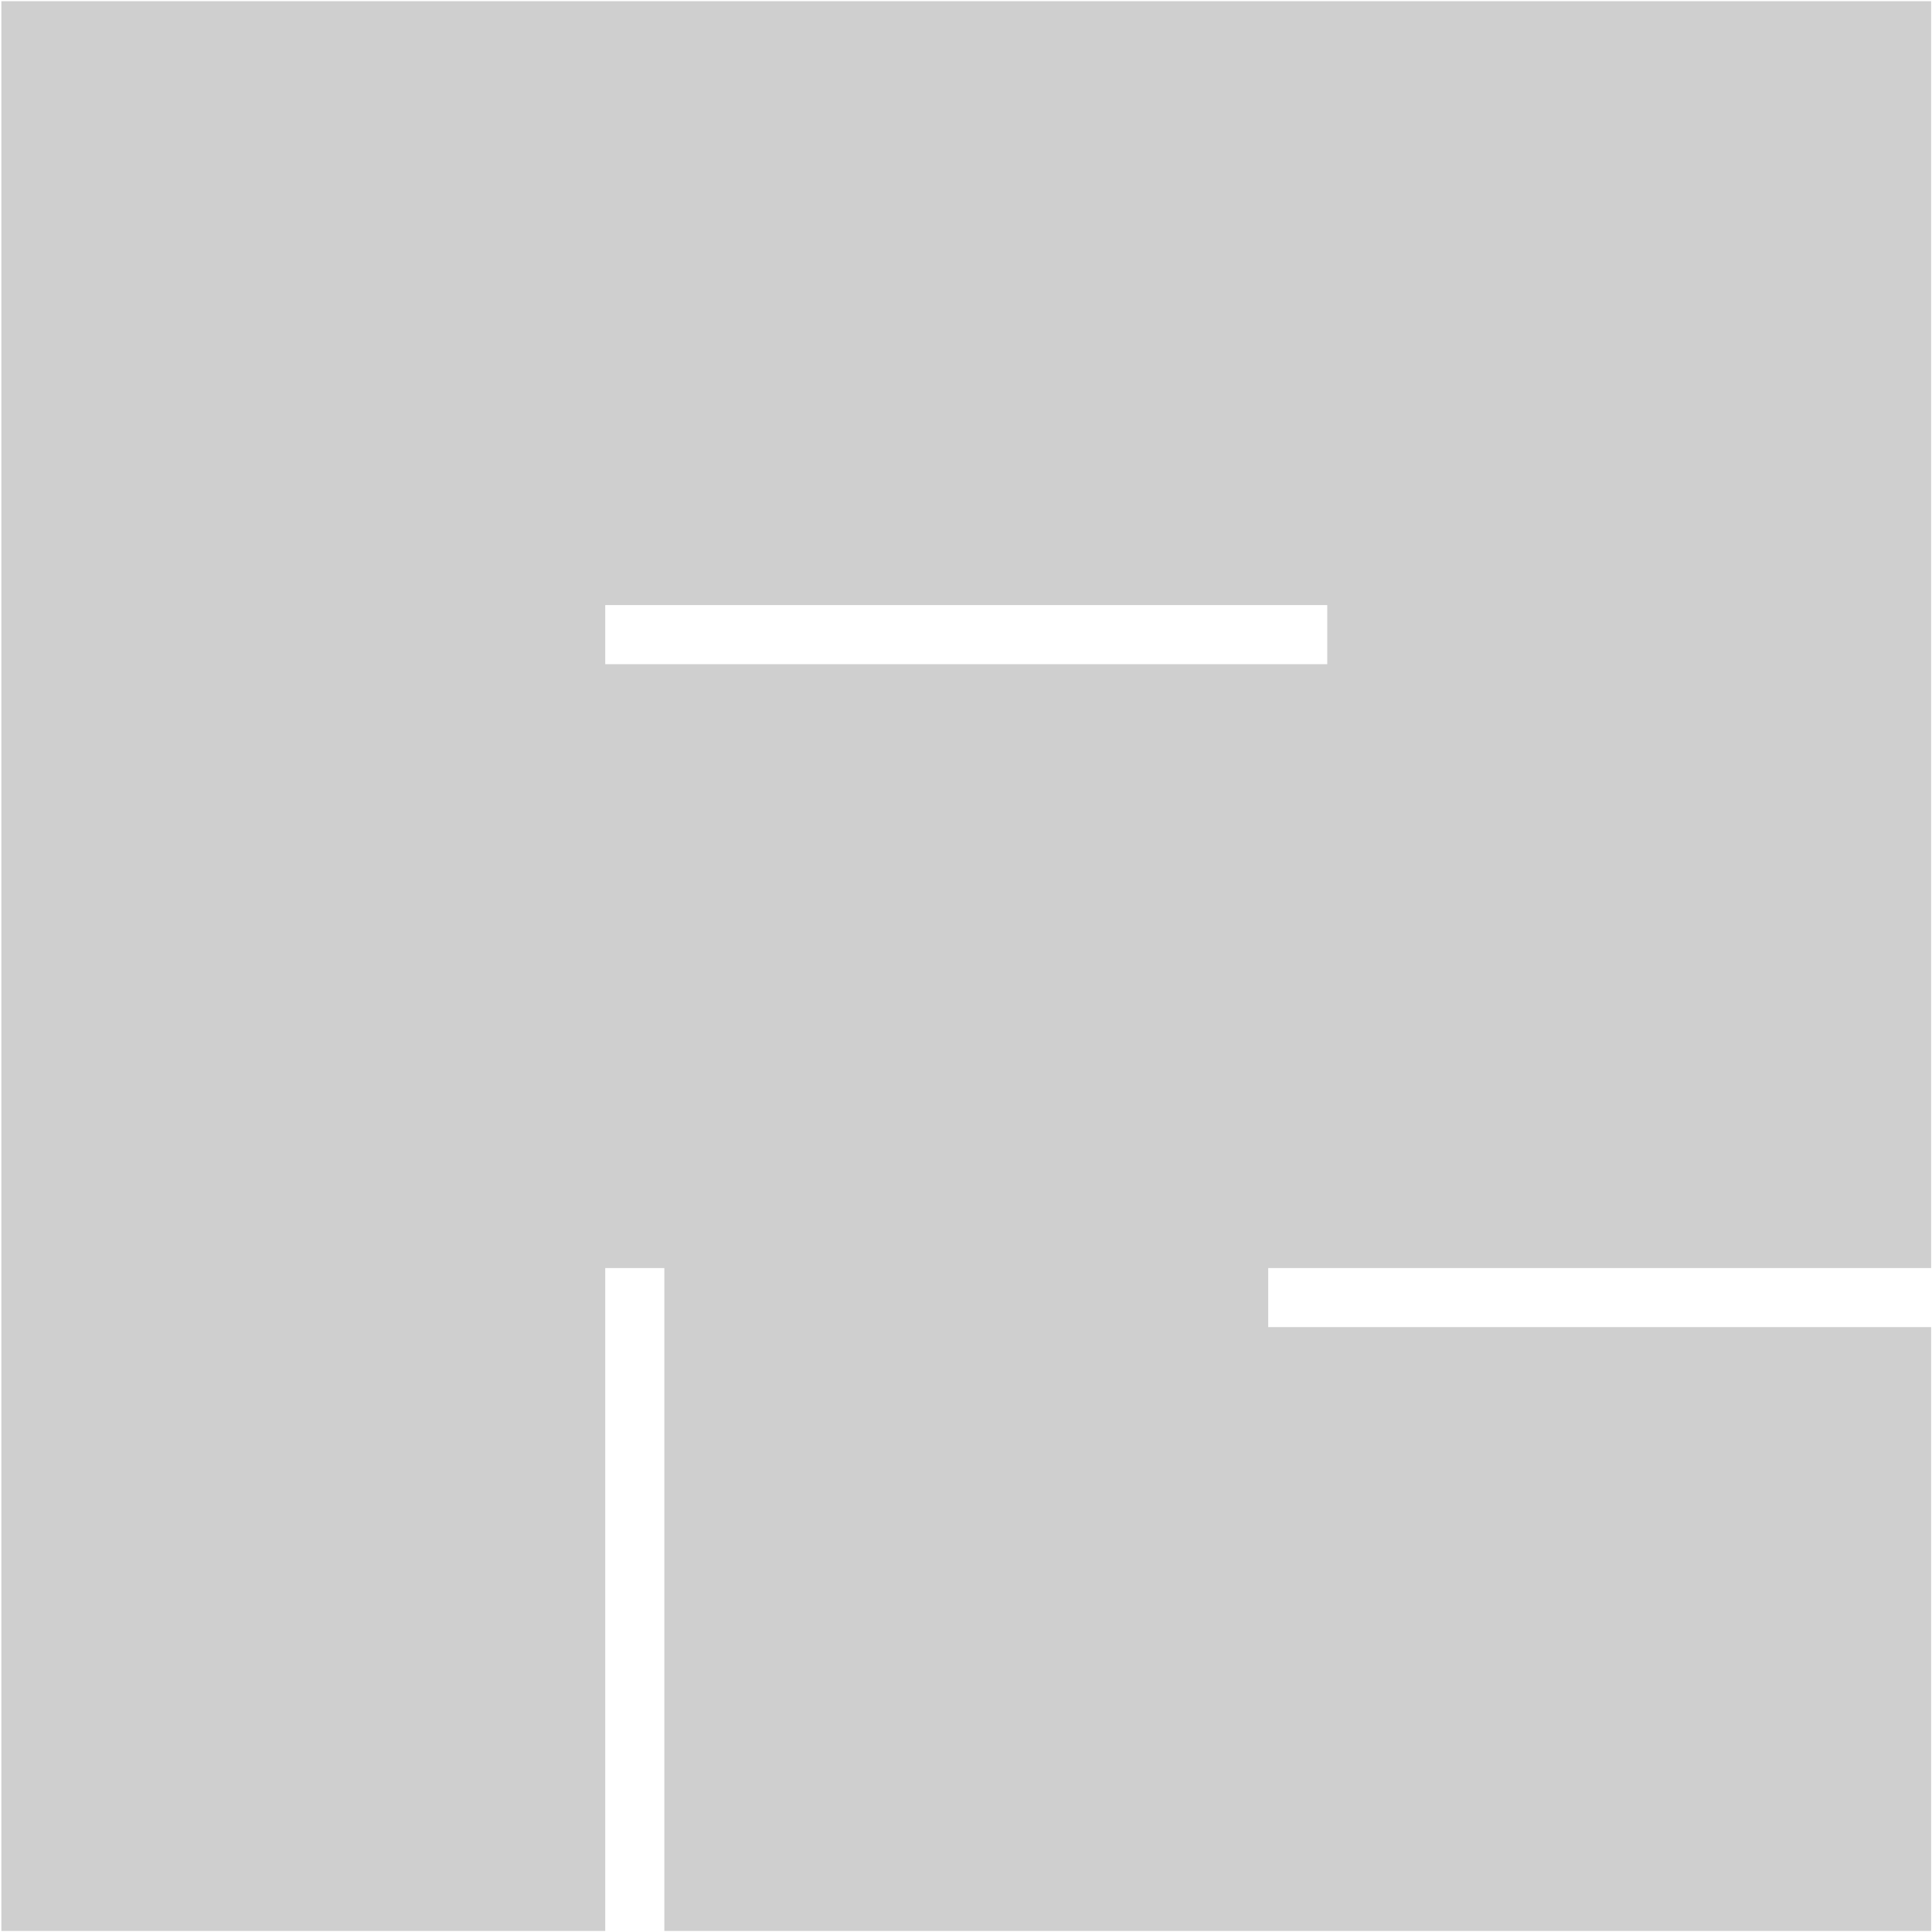
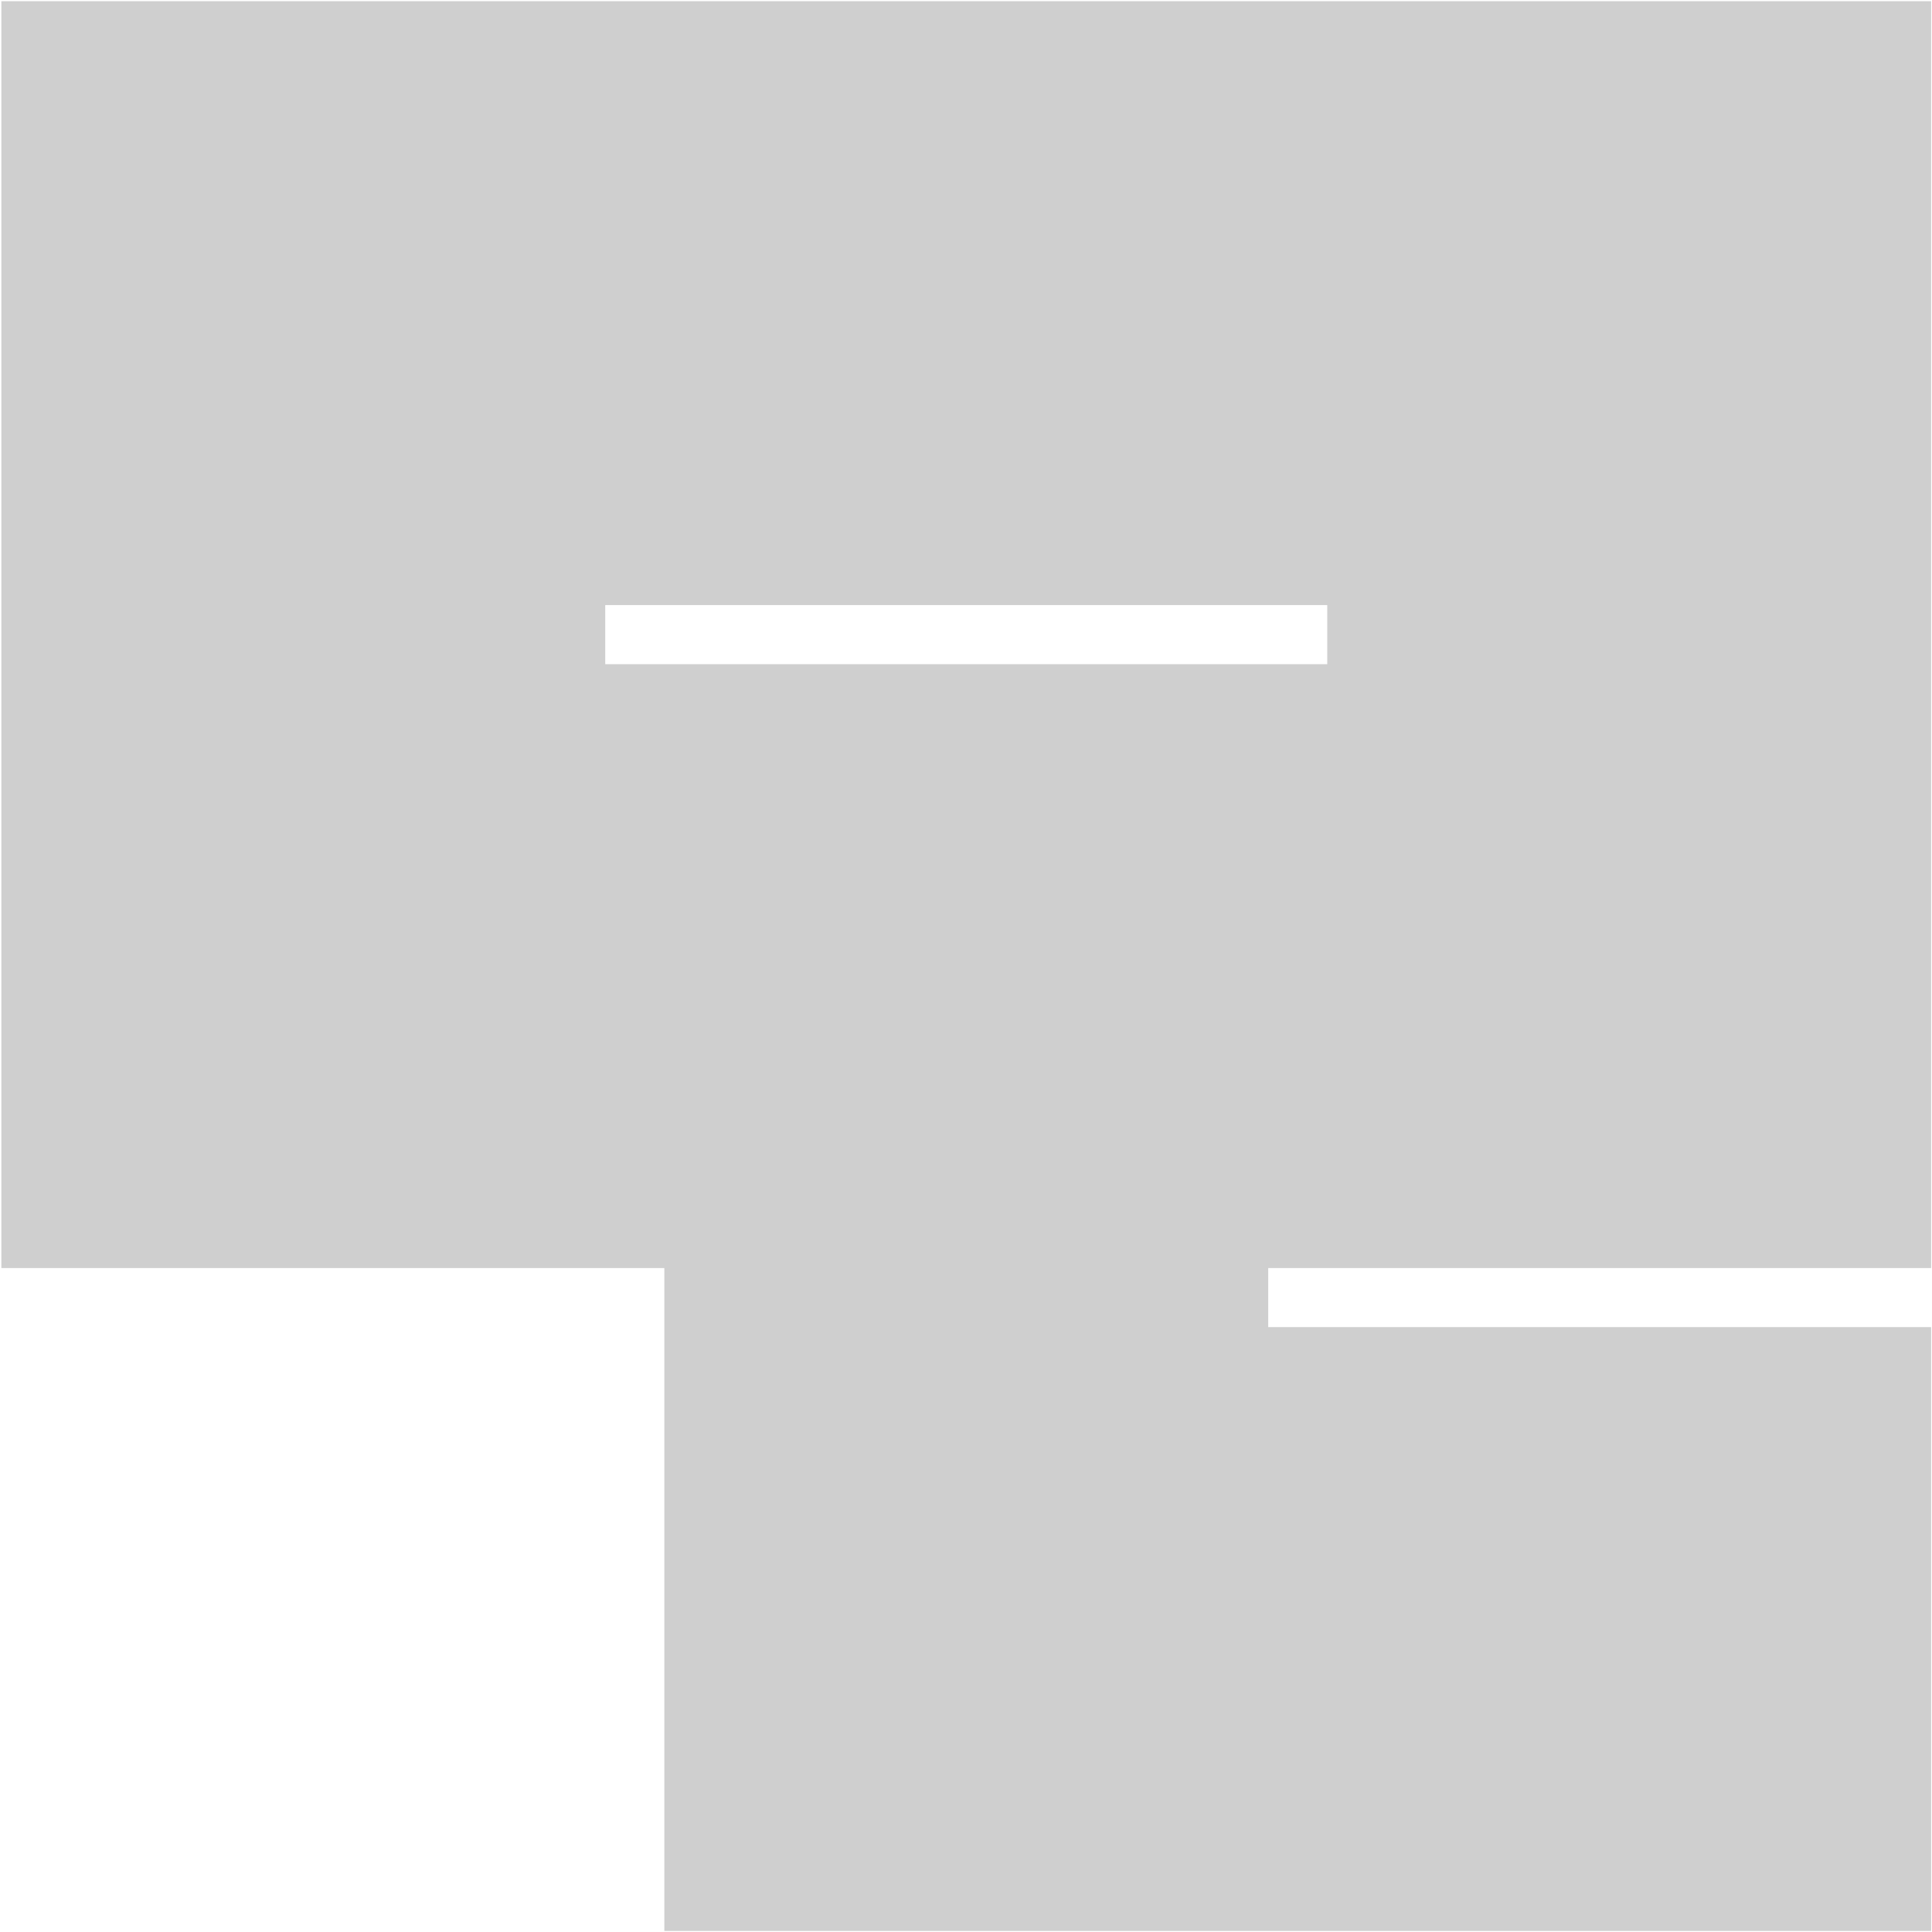
<svg xmlns="http://www.w3.org/2000/svg" width="698" height="698" viewBox="0 0 698 698" fill="none">
-   <path d="M0.496 0.438H697.683V458.125H458.183V479.459H697.683V697.625H240.016V458.125H218.662V697.625H0.496V0.438ZM479.516 239.959V218.604H218.662V239.959H479.516Z" fill="#CFCFCF" />
+   <path d="M0.496 0.438H697.683V458.125H458.183V479.459H697.683V697.625H240.016V458.125H218.662H0.496V0.438ZM479.516 239.959V218.604H218.662V239.959H479.516Z" fill="#CFCFCF" />
</svg>